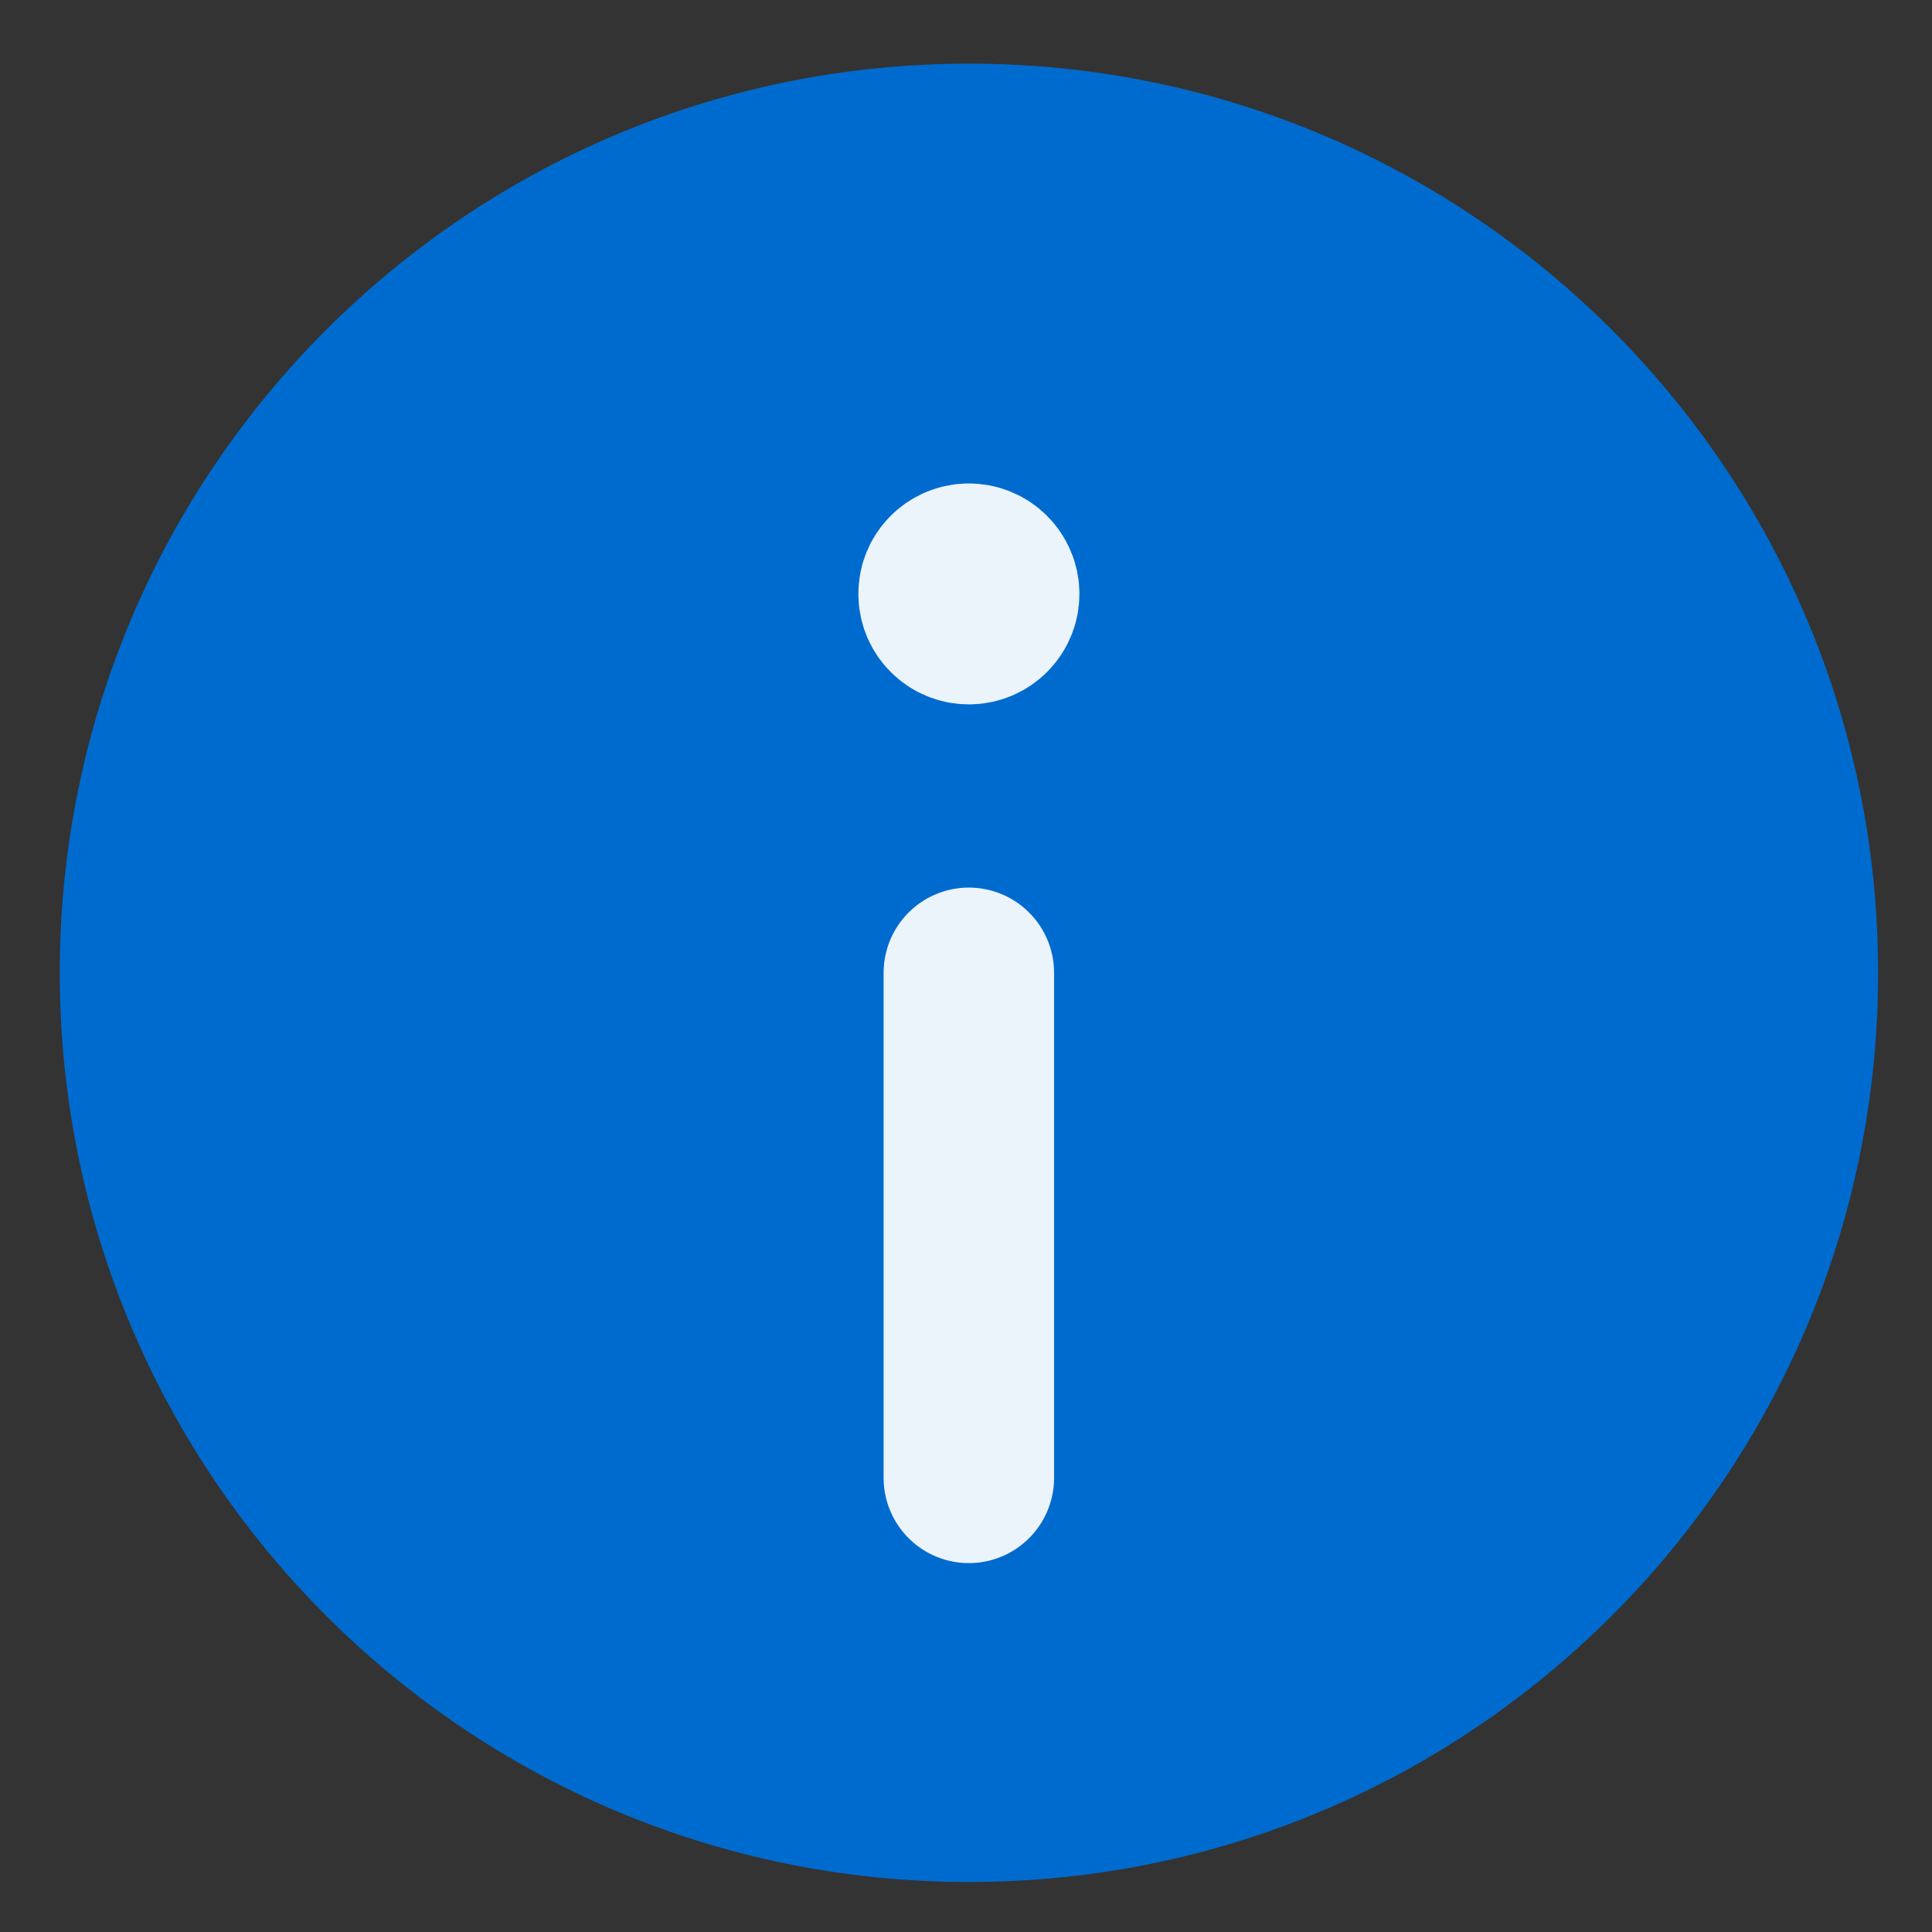
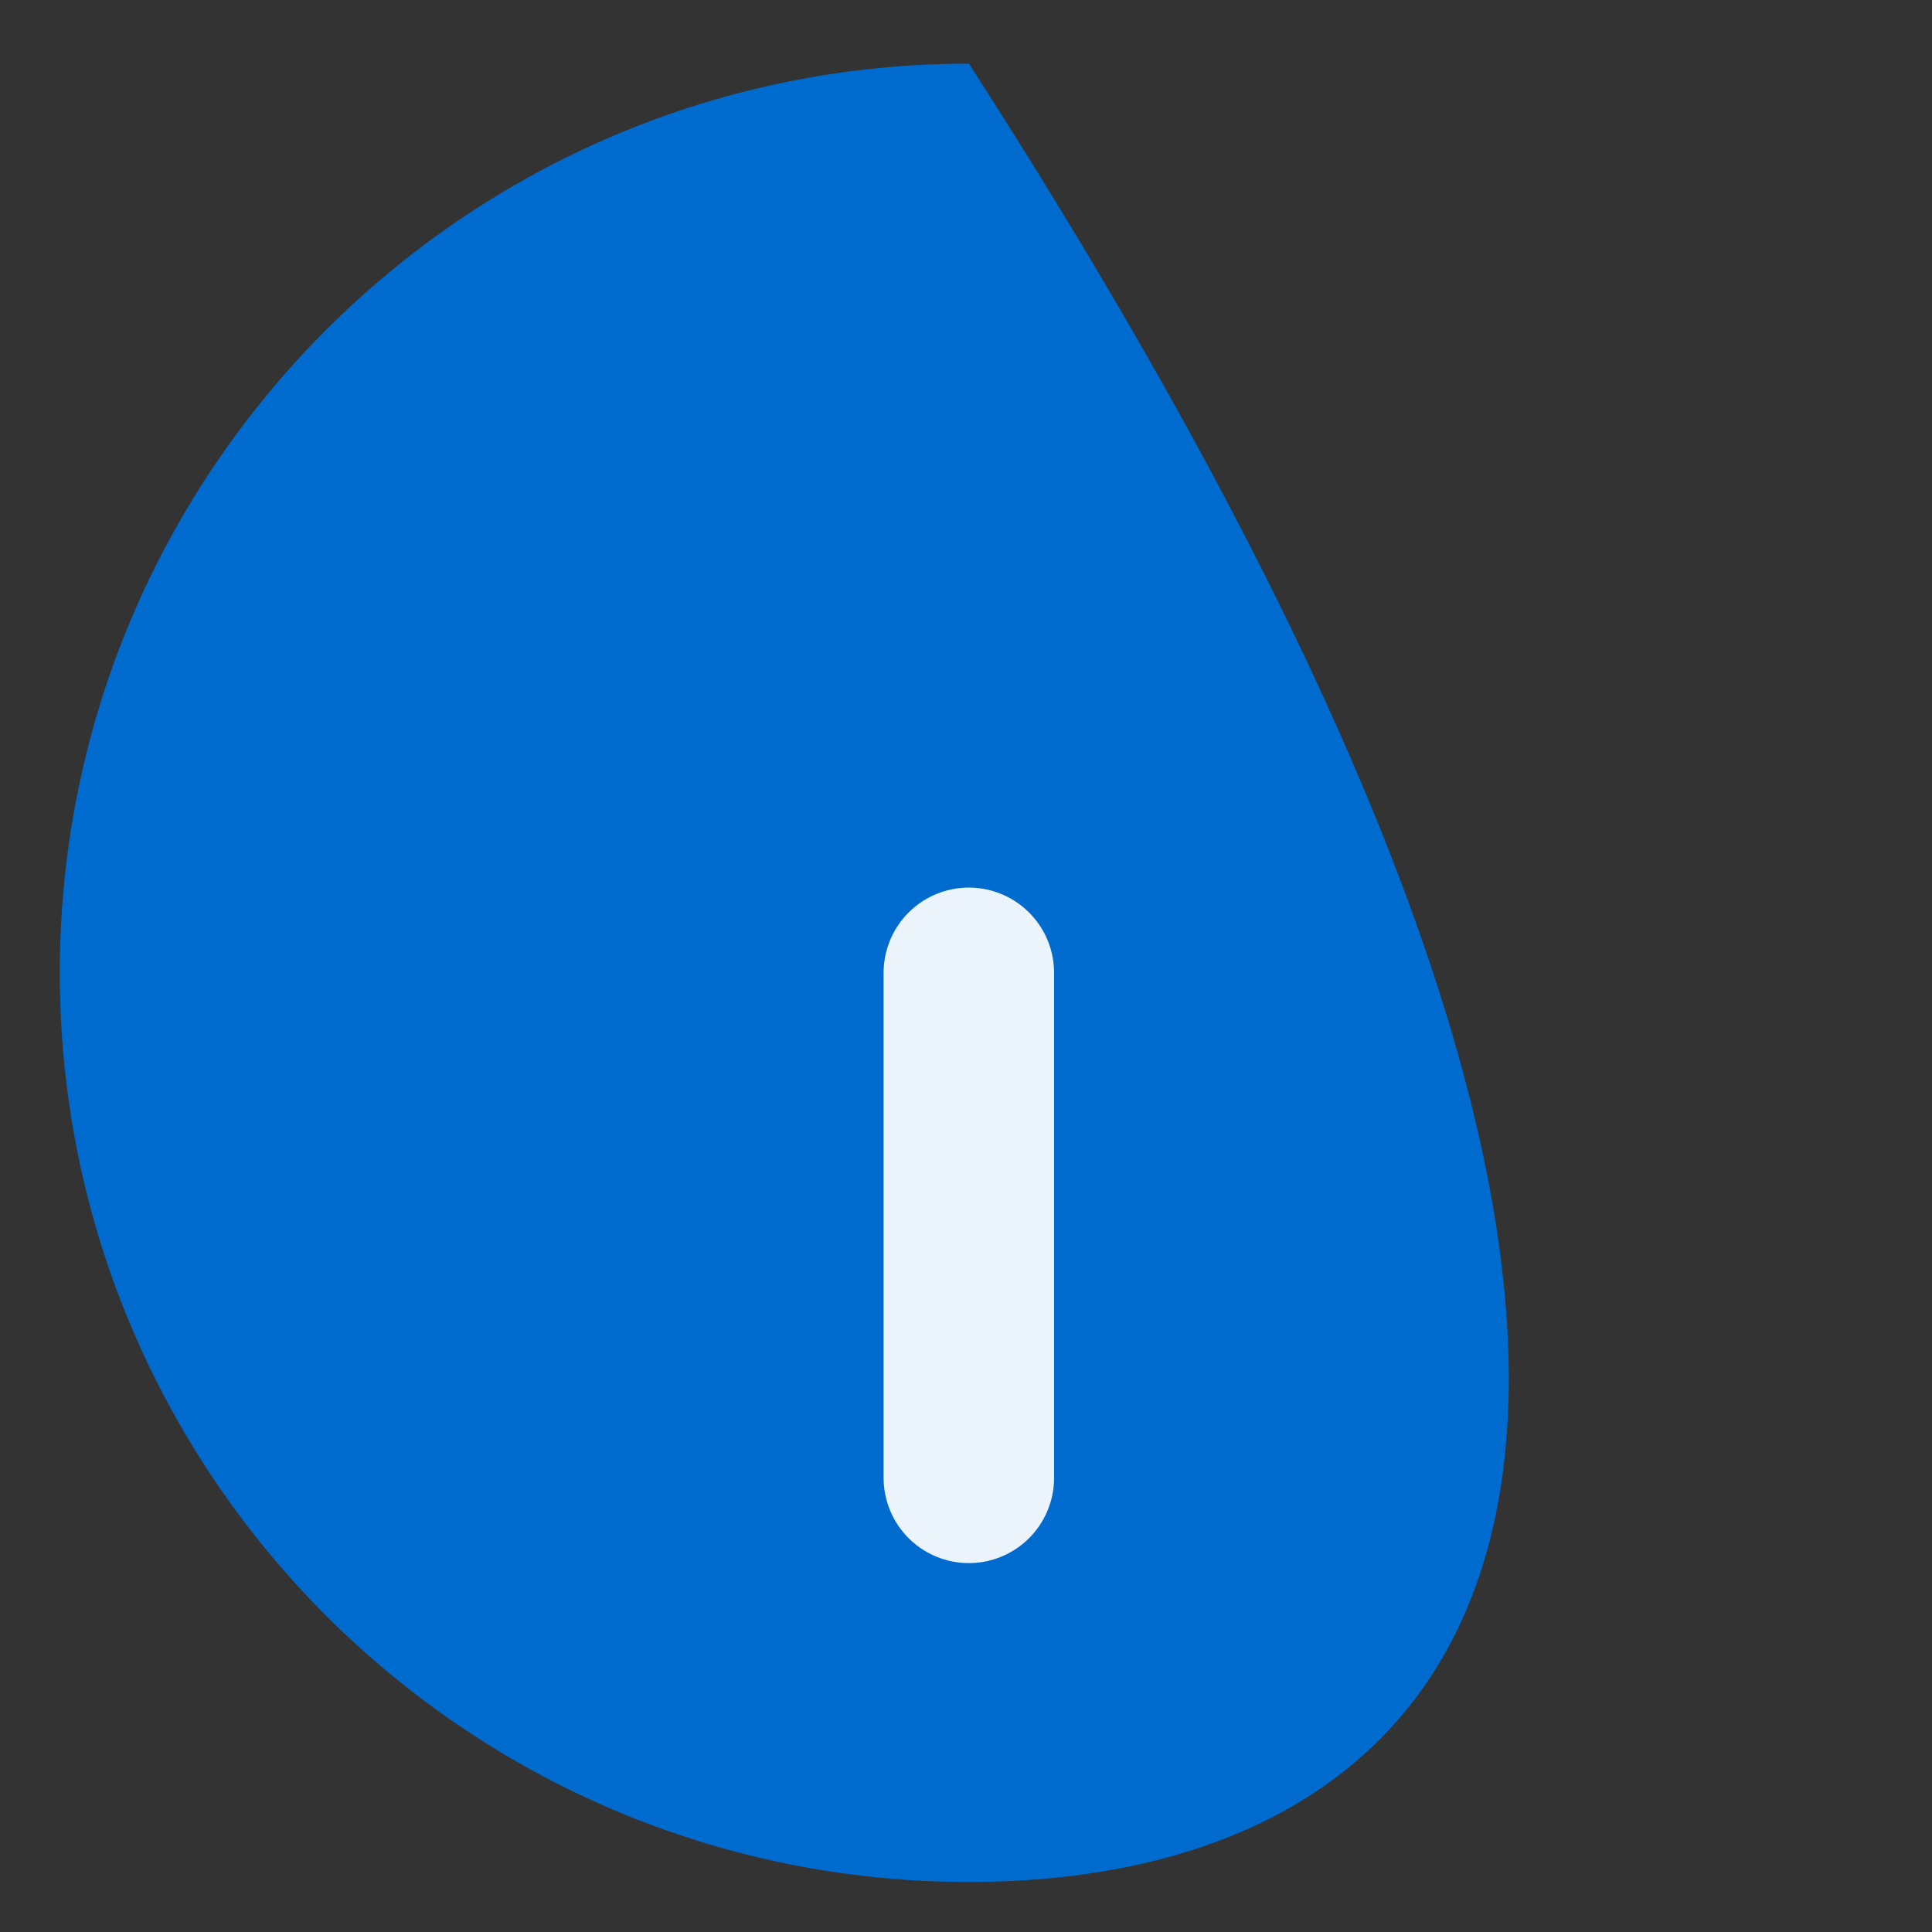
<svg xmlns="http://www.w3.org/2000/svg" width="17" height="17" viewBox="0 0 17 17" fill="none">
  <rect x="0" y="0" width="17" height="17" fill="#333333" stroke="none" />
-   <path fill-rule="evenodd" clip-rule="evenodd" d="M8.526 16.56C4.108 16.56 0.526 12.978 0.526 8.56C0.526 4.141 4.108 0.56 8.526 0.56C12.945 0.56 16.526 4.141 16.526 8.56C16.526 12.978 12.945 16.56 8.526 16.56Z" fill="#006BCE" />
+   <path fill-rule="evenodd" clip-rule="evenodd" d="M8.526 16.56C4.108 16.56 0.526 12.978 0.526 8.56C0.526 4.141 4.108 0.56 8.526 0.56C16.526 12.978 12.945 16.56 8.526 16.56Z" fill="#006BCE" />
  <path d="M8.525 8.56V13.004" stroke="white" stroke-opacity="0.92" stroke-width="1.5" stroke-linecap="round" stroke-linejoin="round" />
-   <path d="M8.525 5.004C8.402 5.004 8.302 5.104 8.303 5.226C8.303 5.349 8.403 5.448 8.525 5.448C8.648 5.448 8.748 5.349 8.748 5.226C8.748 5.104 8.648 5.004 8.525 5.004" stroke="white" stroke-opacity="0.92" stroke-width="1.5" stroke-linecap="round" stroke-linejoin="round" />
</svg>